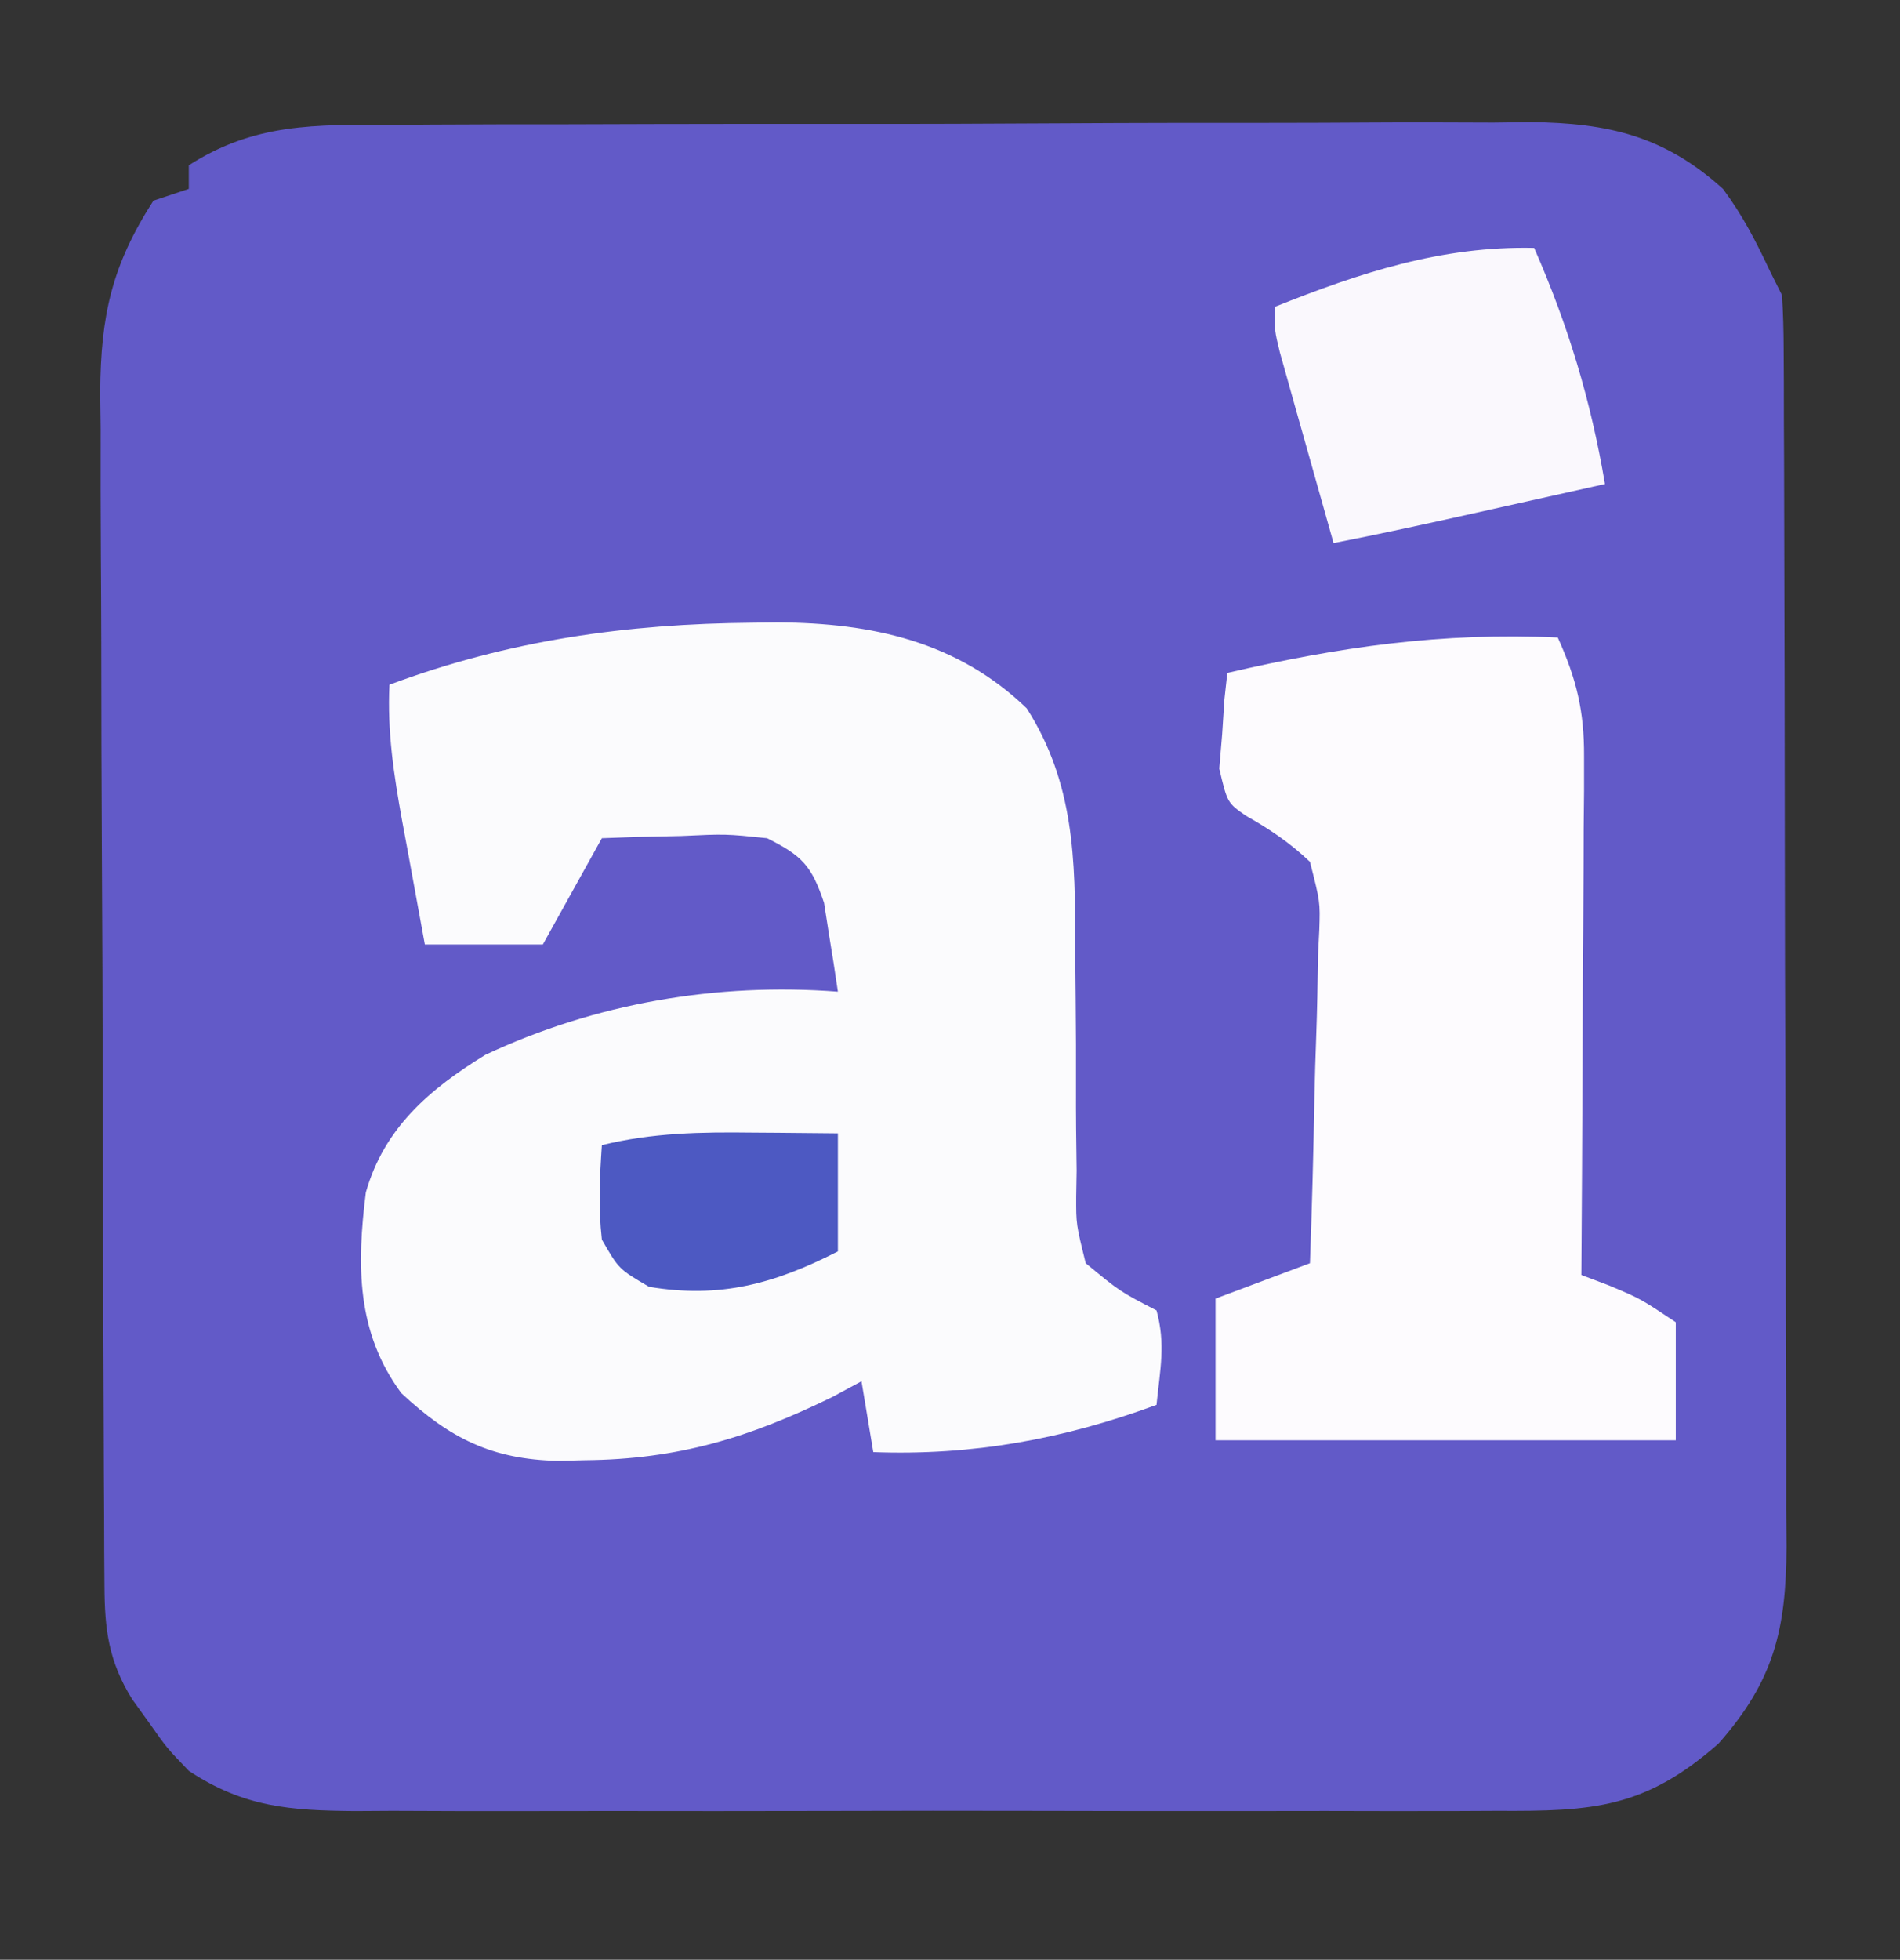
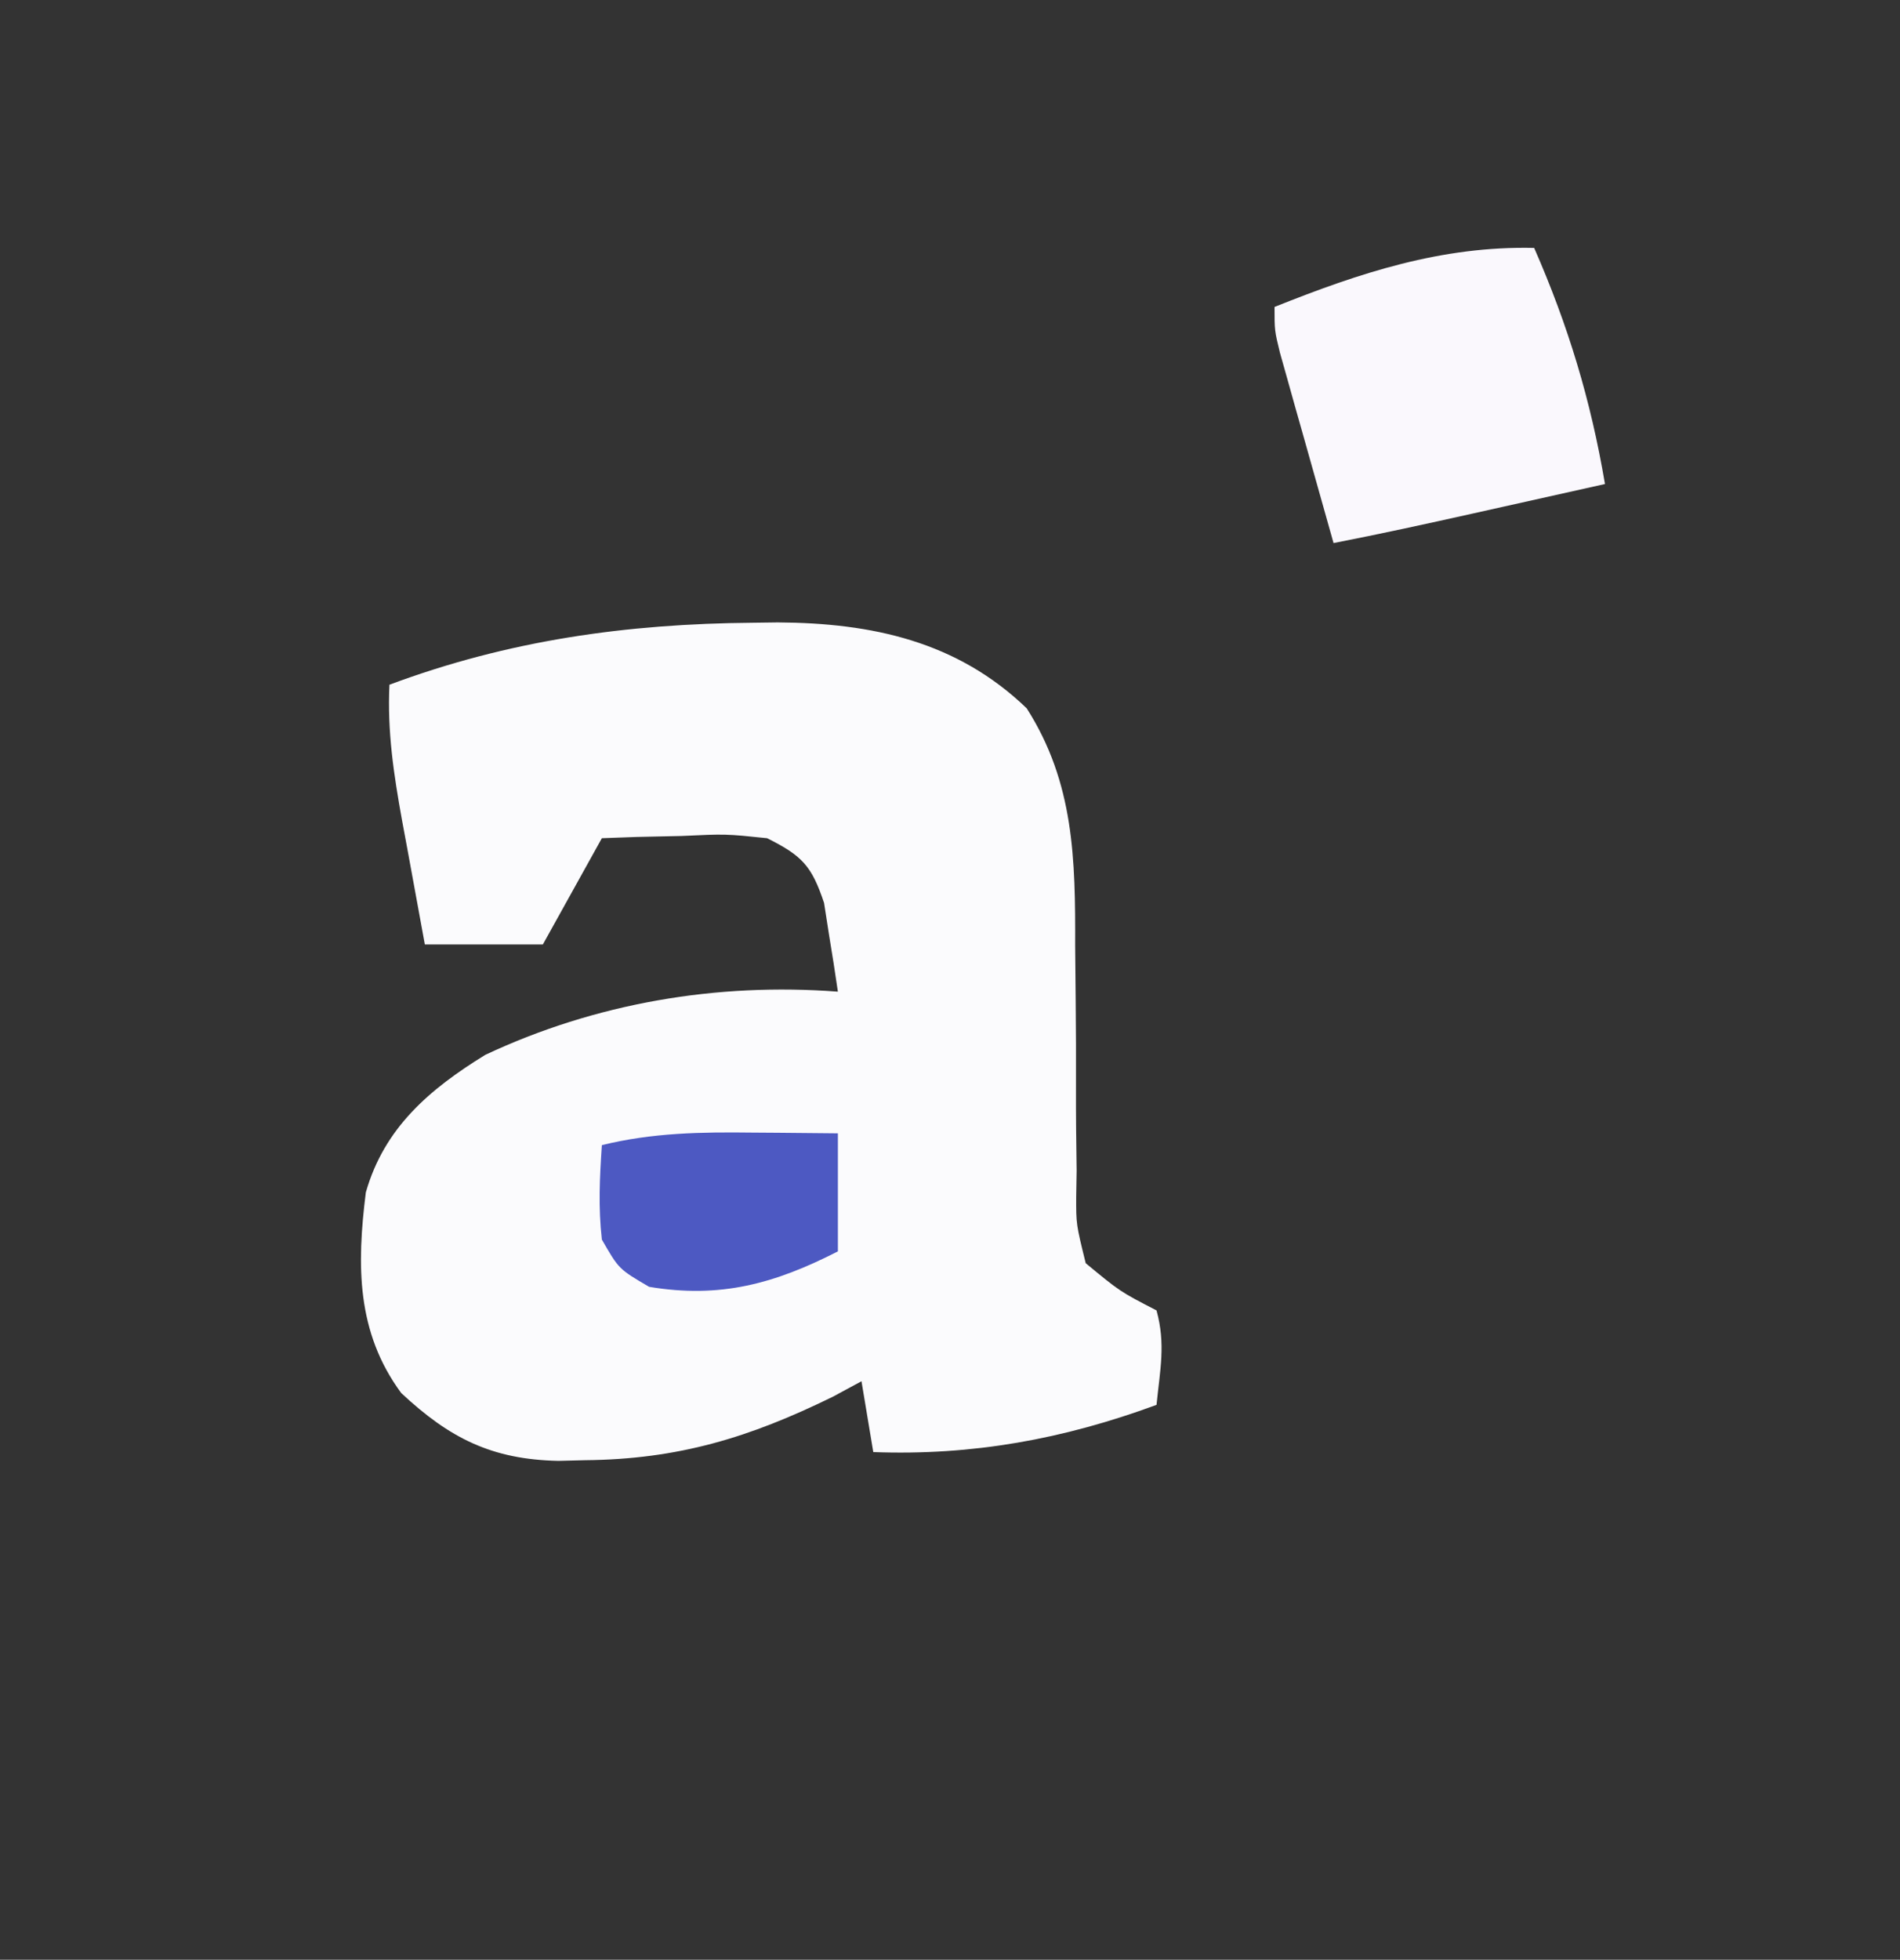
<svg xmlns="http://www.w3.org/2000/svg" version="1.1" width="161" height="166">
  <rect width="100%" height="100%" fill="#333333" stroke="none" />
-   <path d="M0 0 C1.119 -0.008 2.239 -0.017 3.392 -0.026 C7.087 -0.049 10.782 -0.05 14.477 -0.049 C17.05 -0.056 19.623 -0.064 22.196 -0.072 C27.588 -0.085 32.979 -0.087 38.371 -0.081 C44.589 -0.074 50.806 -0.097 57.024 -0.134 C63.022 -0.169 69.02 -0.175 75.019 -0.171 C77.563 -0.173 80.108 -0.183 82.652 -0.2 C86.214 -0.223 89.774 -0.213 93.336 -0.195 C94.382 -0.209 95.429 -0.222 96.507 -0.236 C103.074 -0.16 107.829 0.931 112.797 5.42 C114.484 7.699 115.576 9.83 116.797 12.42 C117.127 13.08 117.457 13.74 117.797 14.42 C117.896 15.927 117.932 17.438 117.938 18.948 C117.944 19.901 117.949 20.855 117.955 21.837 C117.957 23.411 117.957 23.411 117.958 25.017 C117.963 26.119 117.968 27.222 117.974 28.358 C117.988 32.019 117.995 35.68 118 39.342 C118.006 41.88 118.012 44.419 118.018 46.958 C118.027 51.606 118.033 56.254 118.036 60.902 C118.041 67.738 118.058 74.573 118.087 81.409 C118.112 87.333 118.119 93.256 118.121 99.18 C118.124 101.698 118.132 104.216 118.145 106.734 C118.162 110.258 118.16 113.782 118.154 117.306 C118.163 118.347 118.172 119.388 118.182 120.461 C118.142 127.414 117.148 131.76 112.422 137.107 C106.192 142.596 101.77 142.855 93.677 142.808 C91.993 142.816 91.993 142.816 90.275 142.824 C86.565 142.837 82.855 142.828 79.145 142.818 C76.566 142.82 73.987 142.823 71.407 142.827 C66.001 142.831 60.595 142.825 55.189 142.811 C48.948 142.795 42.707 142.8 36.466 142.817 C30.452 142.832 24.439 142.83 18.425 142.821 C15.871 142.819 13.316 142.822 10.762 142.829 C7.19 142.836 3.619 142.825 0.048 142.808 C-1.008 142.814 -2.063 142.82 -3.15 142.827 C-8.586 142.779 -12.524 142.516 -17.203 139.42 C-19.066 137.482 -19.066 137.482 -20.515 135.42 C-21.006 134.739 -21.497 134.059 -22.003 133.357 C-23.997 130.136 -24.331 127.483 -24.35 123.785 C-24.357 122.833 -24.364 121.882 -24.371 120.901 C-24.374 119.858 -24.377 118.816 -24.38 117.741 C-24.386 116.642 -24.393 115.542 -24.4 114.41 C-24.419 110.763 -24.431 107.117 -24.441 103.471 C-24.445 102.226 -24.449 100.981 -24.453 99.698 C-24.472 93.787 -24.487 87.877 -24.495 81.966 C-24.505 75.155 -24.531 68.345 -24.571 61.535 C-24.605 55.627 -24.617 49.719 -24.621 43.811 C-24.626 41.303 -24.638 38.795 -24.656 36.286 C-24.68 32.772 -24.68 29.259 -24.673 25.745 C-24.685 24.713 -24.698 23.68 -24.711 22.617 C-24.665 16.147 -23.73 11.904 -20.203 6.42 C-19.213 6.09 -18.223 5.76 -17.203 5.42 C-17.203 4.76 -17.203 4.1 -17.203 3.42 C-11.613 -0.162 -6.512 -0.018 0 0 Z " fill="#625AC8" transform="translate(33.203,10.58)" />
  <path d="M0 0 C0.693 -0.009 1.386 -0.019 2.1 -0.028 C10.082 0.021 17.292 1.573 23.188 7.25 C27.217 13.562 27.314 20.053 27.293 27.352 C27.306 28.909 27.321 30.466 27.338 32.023 C27.361 34.457 27.375 36.89 27.363 39.324 C27.354 41.689 27.383 44.05 27.418 46.414 C27.406 47.14 27.394 47.866 27.381 48.614 C27.374 50.95 27.374 50.95 28.188 54.25 C31.088 56.649 31.088 56.649 34.188 58.25 C34.974 61.124 34.49 63.226 34.188 66.25 C26.288 69.16 18.586 70.561 10.188 70.25 C9.857 68.27 9.527 66.29 9.188 64.25 C8.386 64.683 7.584 65.116 6.758 65.562 C-0.306 69.022 -6.337 70.865 -14.25 70.938 C-14.994 70.956 -15.739 70.975 -16.505 70.994 C-22.134 70.878 -25.71 69.082 -29.812 65.25 C-33.618 60.095 -33.585 54.416 -32.812 48.25 C-31.254 42.785 -27.423 39.515 -22.695 36.605 C-13.37 32.221 -3.057 30.469 7.188 31.25 C6.958 29.643 6.703 28.039 6.438 26.438 C6.298 25.544 6.159 24.651 6.016 23.73 C4.964 20.582 4.153 19.733 1.188 18.25 C-2.319 17.887 -2.319 17.887 -6.062 18.062 C-7.326 18.09 -8.589 18.117 -9.891 18.145 C-11.337 18.197 -11.337 18.197 -12.812 18.25 C-14.463 21.22 -16.113 24.19 -17.812 27.25 C-21.113 27.25 -24.413 27.25 -27.812 27.25 C-28.318 24.522 -28.817 21.793 -29.312 19.062 C-29.456 18.294 -29.599 17.525 -29.746 16.732 C-30.445 12.856 -31.003 9.209 -30.812 5.25 C-20.719 1.486 -10.735 0.088 0 0 Z " fill="#FBFBFD" transform="translate(63.812,52.75)" />
-   <path d="M0 0 C1.584 3.507 2.247 6.224 2.227 10.066 C2.227 11.046 2.227 12.027 2.227 13.037 C2.216 14.083 2.206 15.129 2.195 16.207 C2.192 17.288 2.19 18.368 2.187 19.481 C2.176 22.925 2.15 26.369 2.125 29.812 C2.115 32.15 2.106 34.488 2.098 36.826 C2.076 42.551 2.042 48.275 2 54 C3.145 54.433 3.145 54.433 4.312 54.875 C7 56 7 56 10 58 C10 61.3 10 64.6 10 68 C-2.87 68 -15.74 68 -29 68 C-29 64.04 -29 60.08 -29 56 C-26.36 55.01 -23.72 54.02 -21 53 C-20.827 48.25 -20.7 43.501 -20.615 38.748 C-20.58 37.133 -20.533 35.518 -20.472 33.904 C-20.387 31.577 -20.347 29.254 -20.316 26.926 C-20.262 25.849 -20.262 25.849 -20.207 24.75 C-20.132 22.396 -20.132 22.396 -21 19 C-22.702 17.384 -24.385 16.251 -26.426 15.098 C-28 14 -28 14 -28.684 11.105 C-28.602 10.143 -28.521 9.18 -28.438 8.188 C-28.374 7.212 -28.311 6.236 -28.246 5.23 C-28.165 4.494 -28.084 3.758 -28 3 C-18.482 0.788 -9.823 -0.447 0 0 Z " fill="#FDFBFE" transform="translate(132,54)" />
  <path d="M0 0 C2.89 6.595 4.799 12.906 6 20 C3.104 20.646 0.208 21.292 -2.688 21.938 C-3.504 22.12 -4.321 22.302 -5.162 22.49 C-9.101 23.367 -13.038 24.233 -17 25 C-17.838 22.043 -18.669 19.084 -19.5 16.125 C-19.738 15.283 -19.977 14.441 -20.223 13.574 C-20.448 12.769 -20.674 11.963 -20.906 11.133 C-21.116 10.389 -21.325 9.646 -21.541 8.879 C-22 7 -22 7 -22 5 C-14.779 2.112 -7.848 -0.179 0 0 Z " fill="#FAF8FD" transform="translate(130,21)" />
  <path d="M0 0 C0.693 0.005 1.386 0.009 2.1 0.014 C3.796 0.025 5.492 0.043 7.188 0.062 C7.188 3.362 7.188 6.662 7.188 10.062 C1.835 12.796 -2.782 14.075 -8.812 13.062 C-11.375 11.562 -11.375 11.562 -12.812 9.062 C-13.123 6.304 -12.999 3.856 -12.812 1.062 C-8.53 0.006 -4.383 -0.055 0 0 Z " fill="#4D59C2" transform="translate(63.812,95.938)" />
</svg>